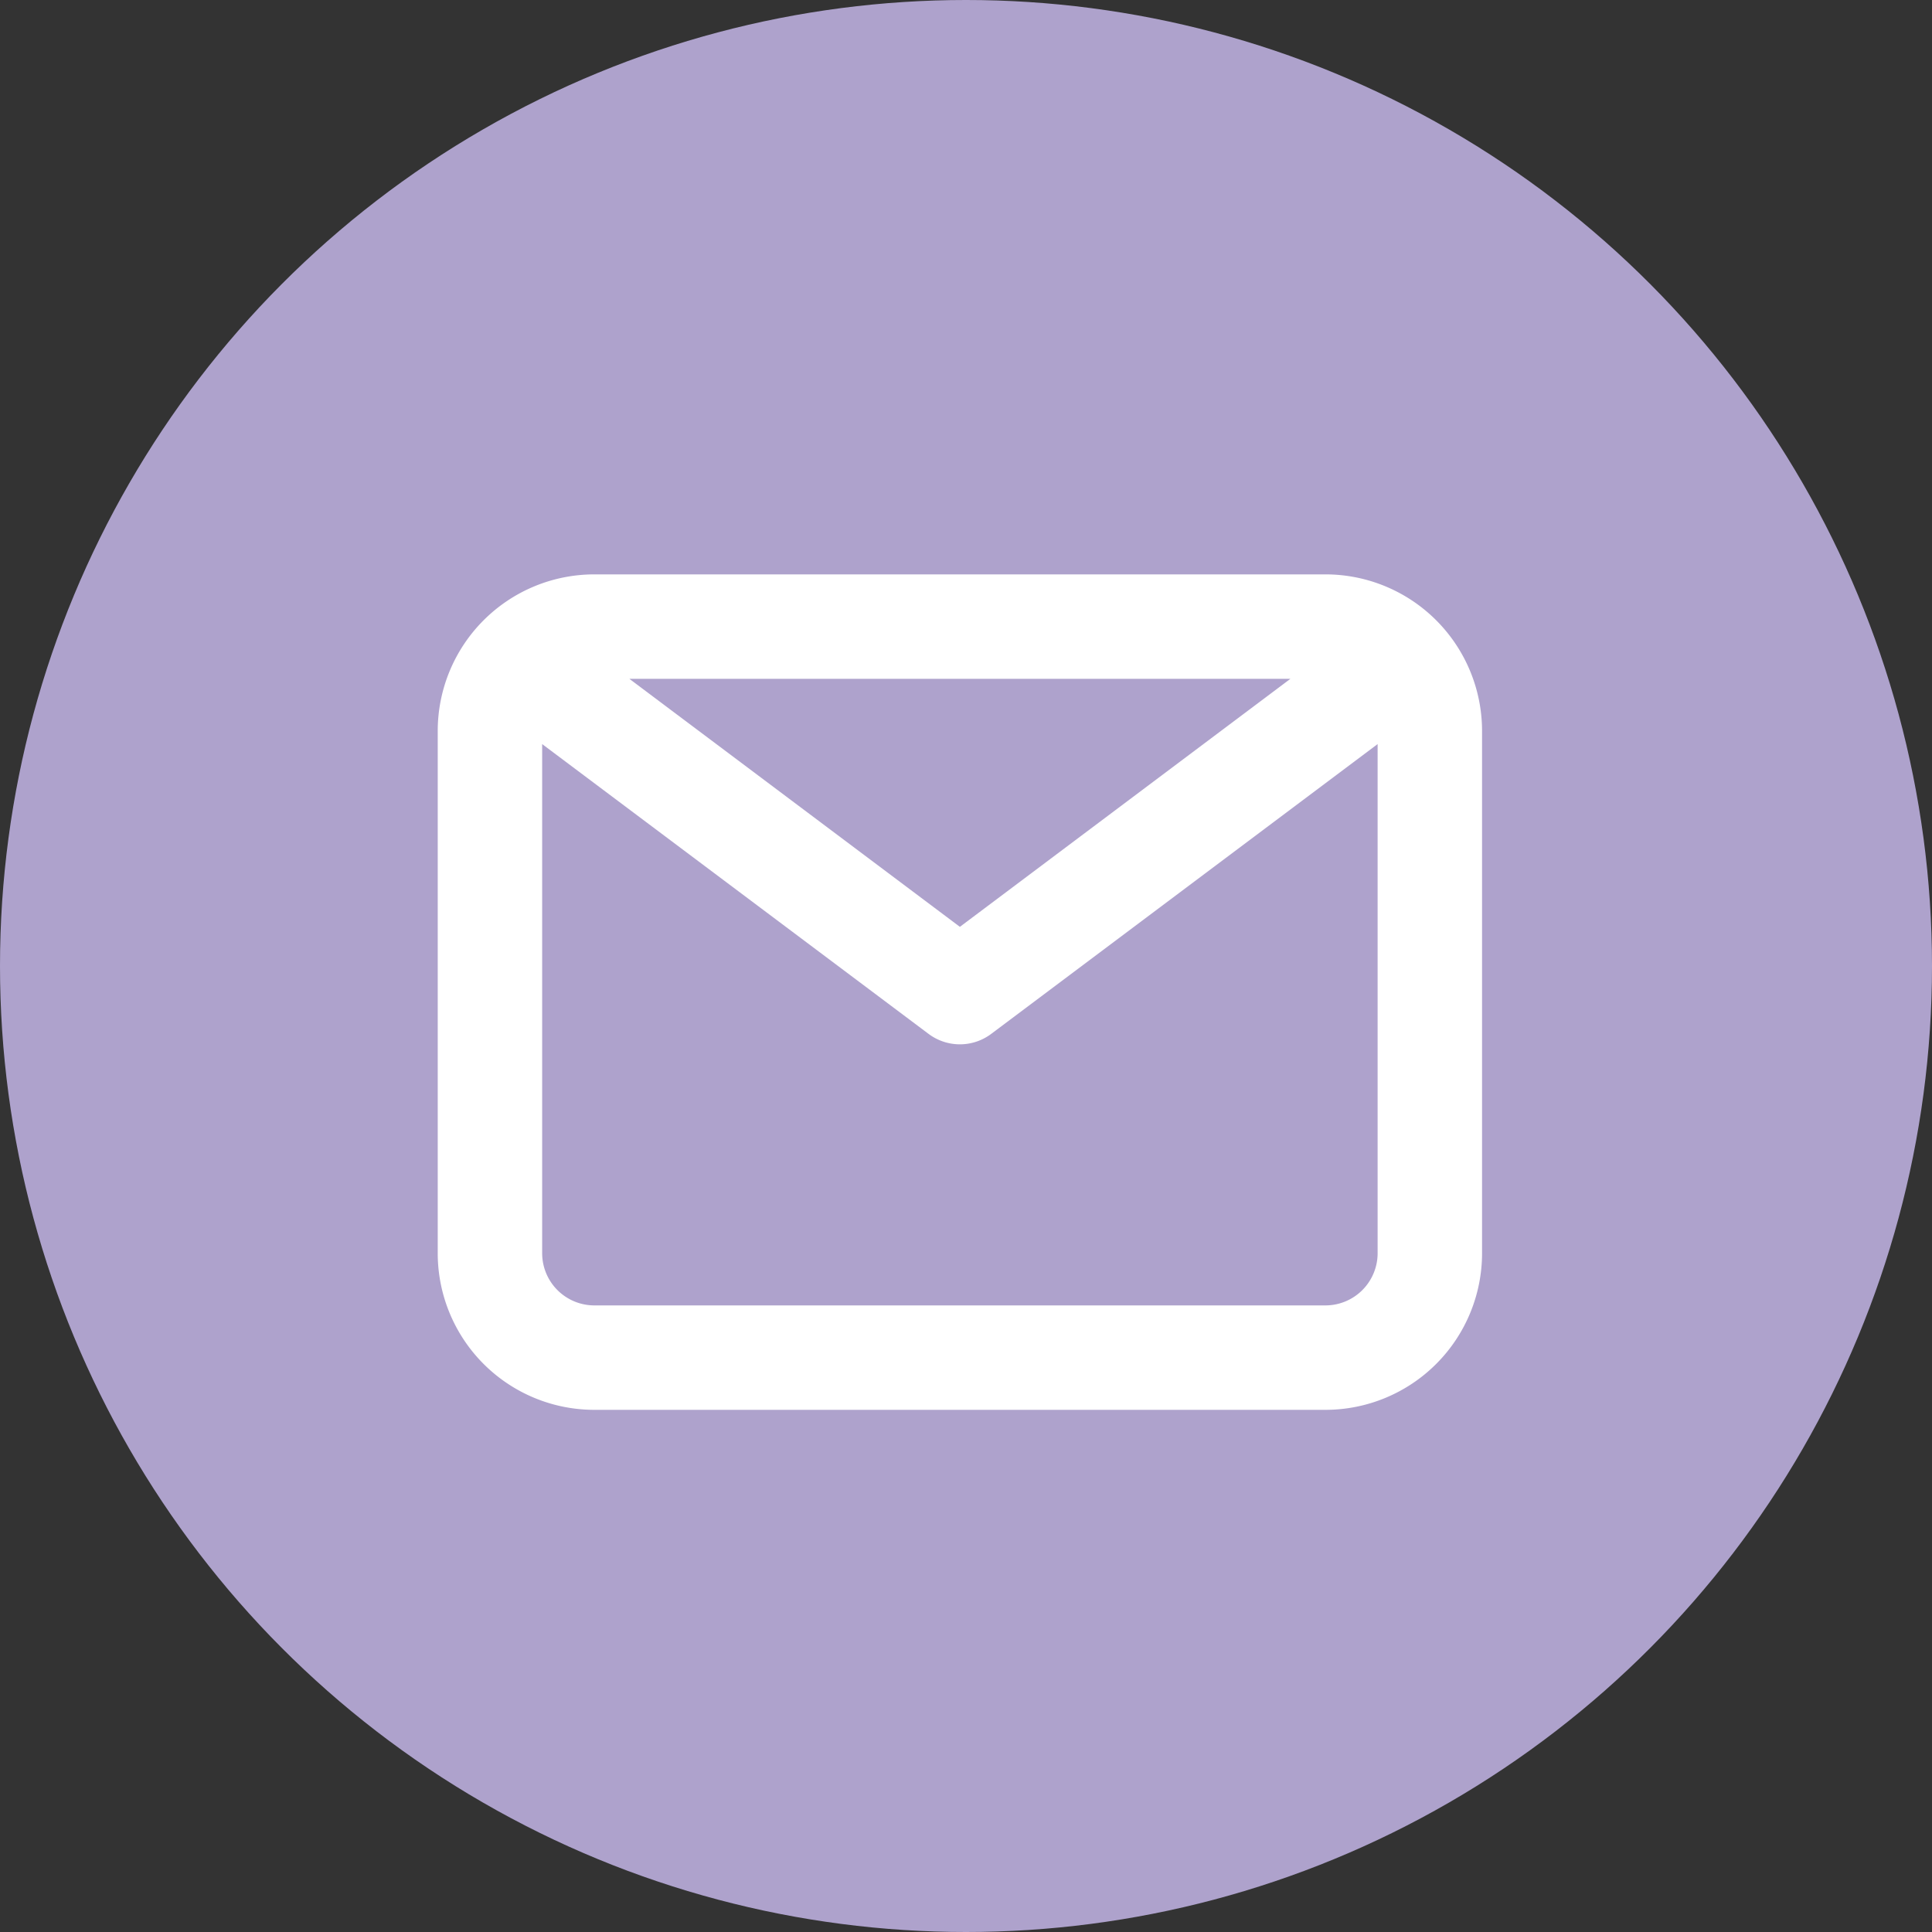
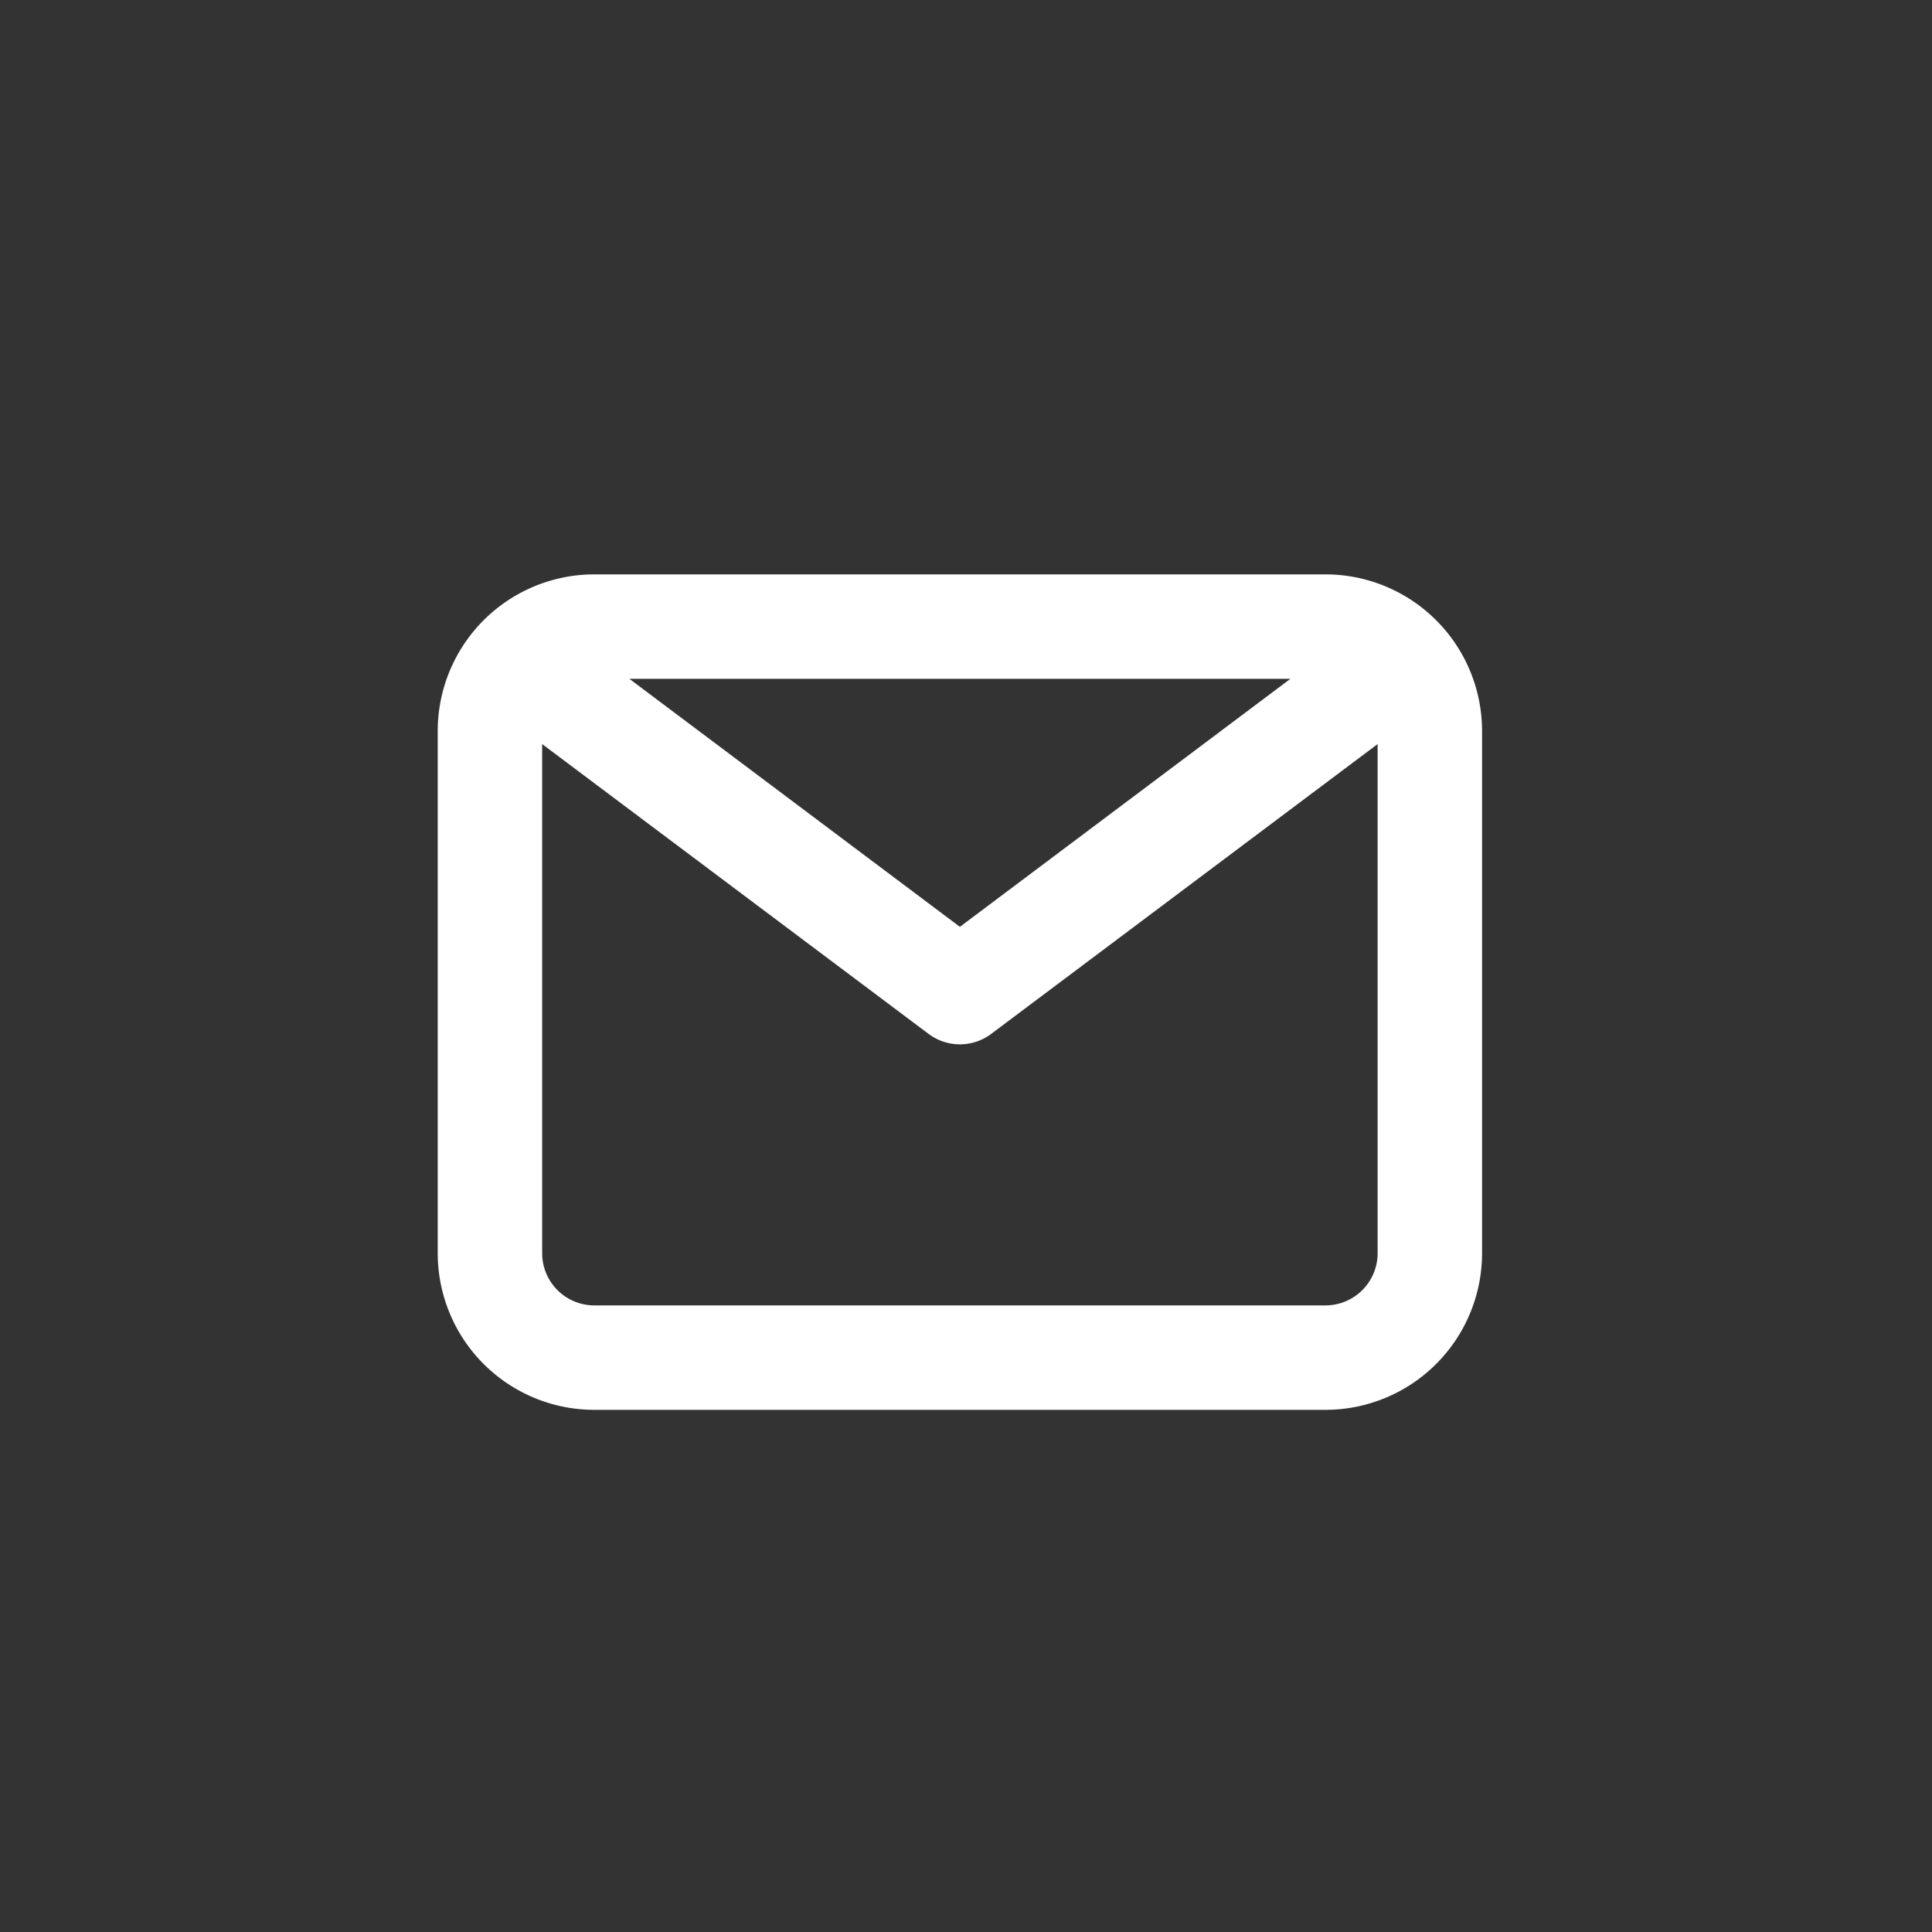
<svg xmlns="http://www.w3.org/2000/svg" width="37" height="37" viewBox="0 0 37 37">
  <rect x="0" y="0" width="37" height="37" fill="#333333" stroke="none" />
  <defs>
    <clipPath id="clip-path">
      <rect id="Rectangle_38" data-name="Rectangle 38" width="24" height="24" transform="translate(0.617)" fill="#fff" />
    </clipPath>
    <clipPath id="clip-path-2">
      <rect id="Rectangle_37" data-name="Rectangle 37" width="24" height="24" transform="translate(-0.214)" fill="#fff" />
    </clipPath>
  </defs>
  <g id="Picto_mail" data-name="Picto mail" transform="translate(-1299.617 -5349)">
-     <circle id="Ellipse_2" data-name="Ellipse 2" cx="18.5" cy="18.5" r="18.5" transform="translate(1299.617 5349)" fill="#aea2cc" />
    <g id="Picto_mail-2" data-name="Picto mail" transform="translate(1306 5356)" clip-path="url(#clip-path)">
      <g id="Groupe_47" data-name="Groupe 47" transform="translate(0.831)">
        <g id="Groupe_46" data-name="Groupe 46" clip-path="url(#clip-path-2)">
          <g id="Groupe_45" data-name="Groupe 45" opacity="0">
            <g id="Groupe_44" data-name="Groupe 44">
              <g id="Groupe_43" data-name="Groupe 43" clip-path="url(#clip-path-2)">
                <rect id="Rectangle_35" data-name="Rectangle 35" width="24" height="24" transform="translate(-0.214)" fill="#fff" />
              </g>
            </g>
          </g>
          <path id="Tracé_25" data-name="Tracé 25" d="M19,4H5A3,3,0,0,0,2,7V17a3,3,0,0,0,3,3H19a3,3,0,0,0,3-3V7a3,3,0,0,0-3-3m-.67,2L12,10.75,5.67,6ZM19,18H5a1,1,0,0,1-1-1V7.25l7.4,5.55a1,1,0,0,0,1.2,0L20,7.25V17a1,1,0,0,1-1,1" transform="translate(-0.831)" fill="#fff" />
        </g>
      </g>
    </g>
  </g>
</svg>